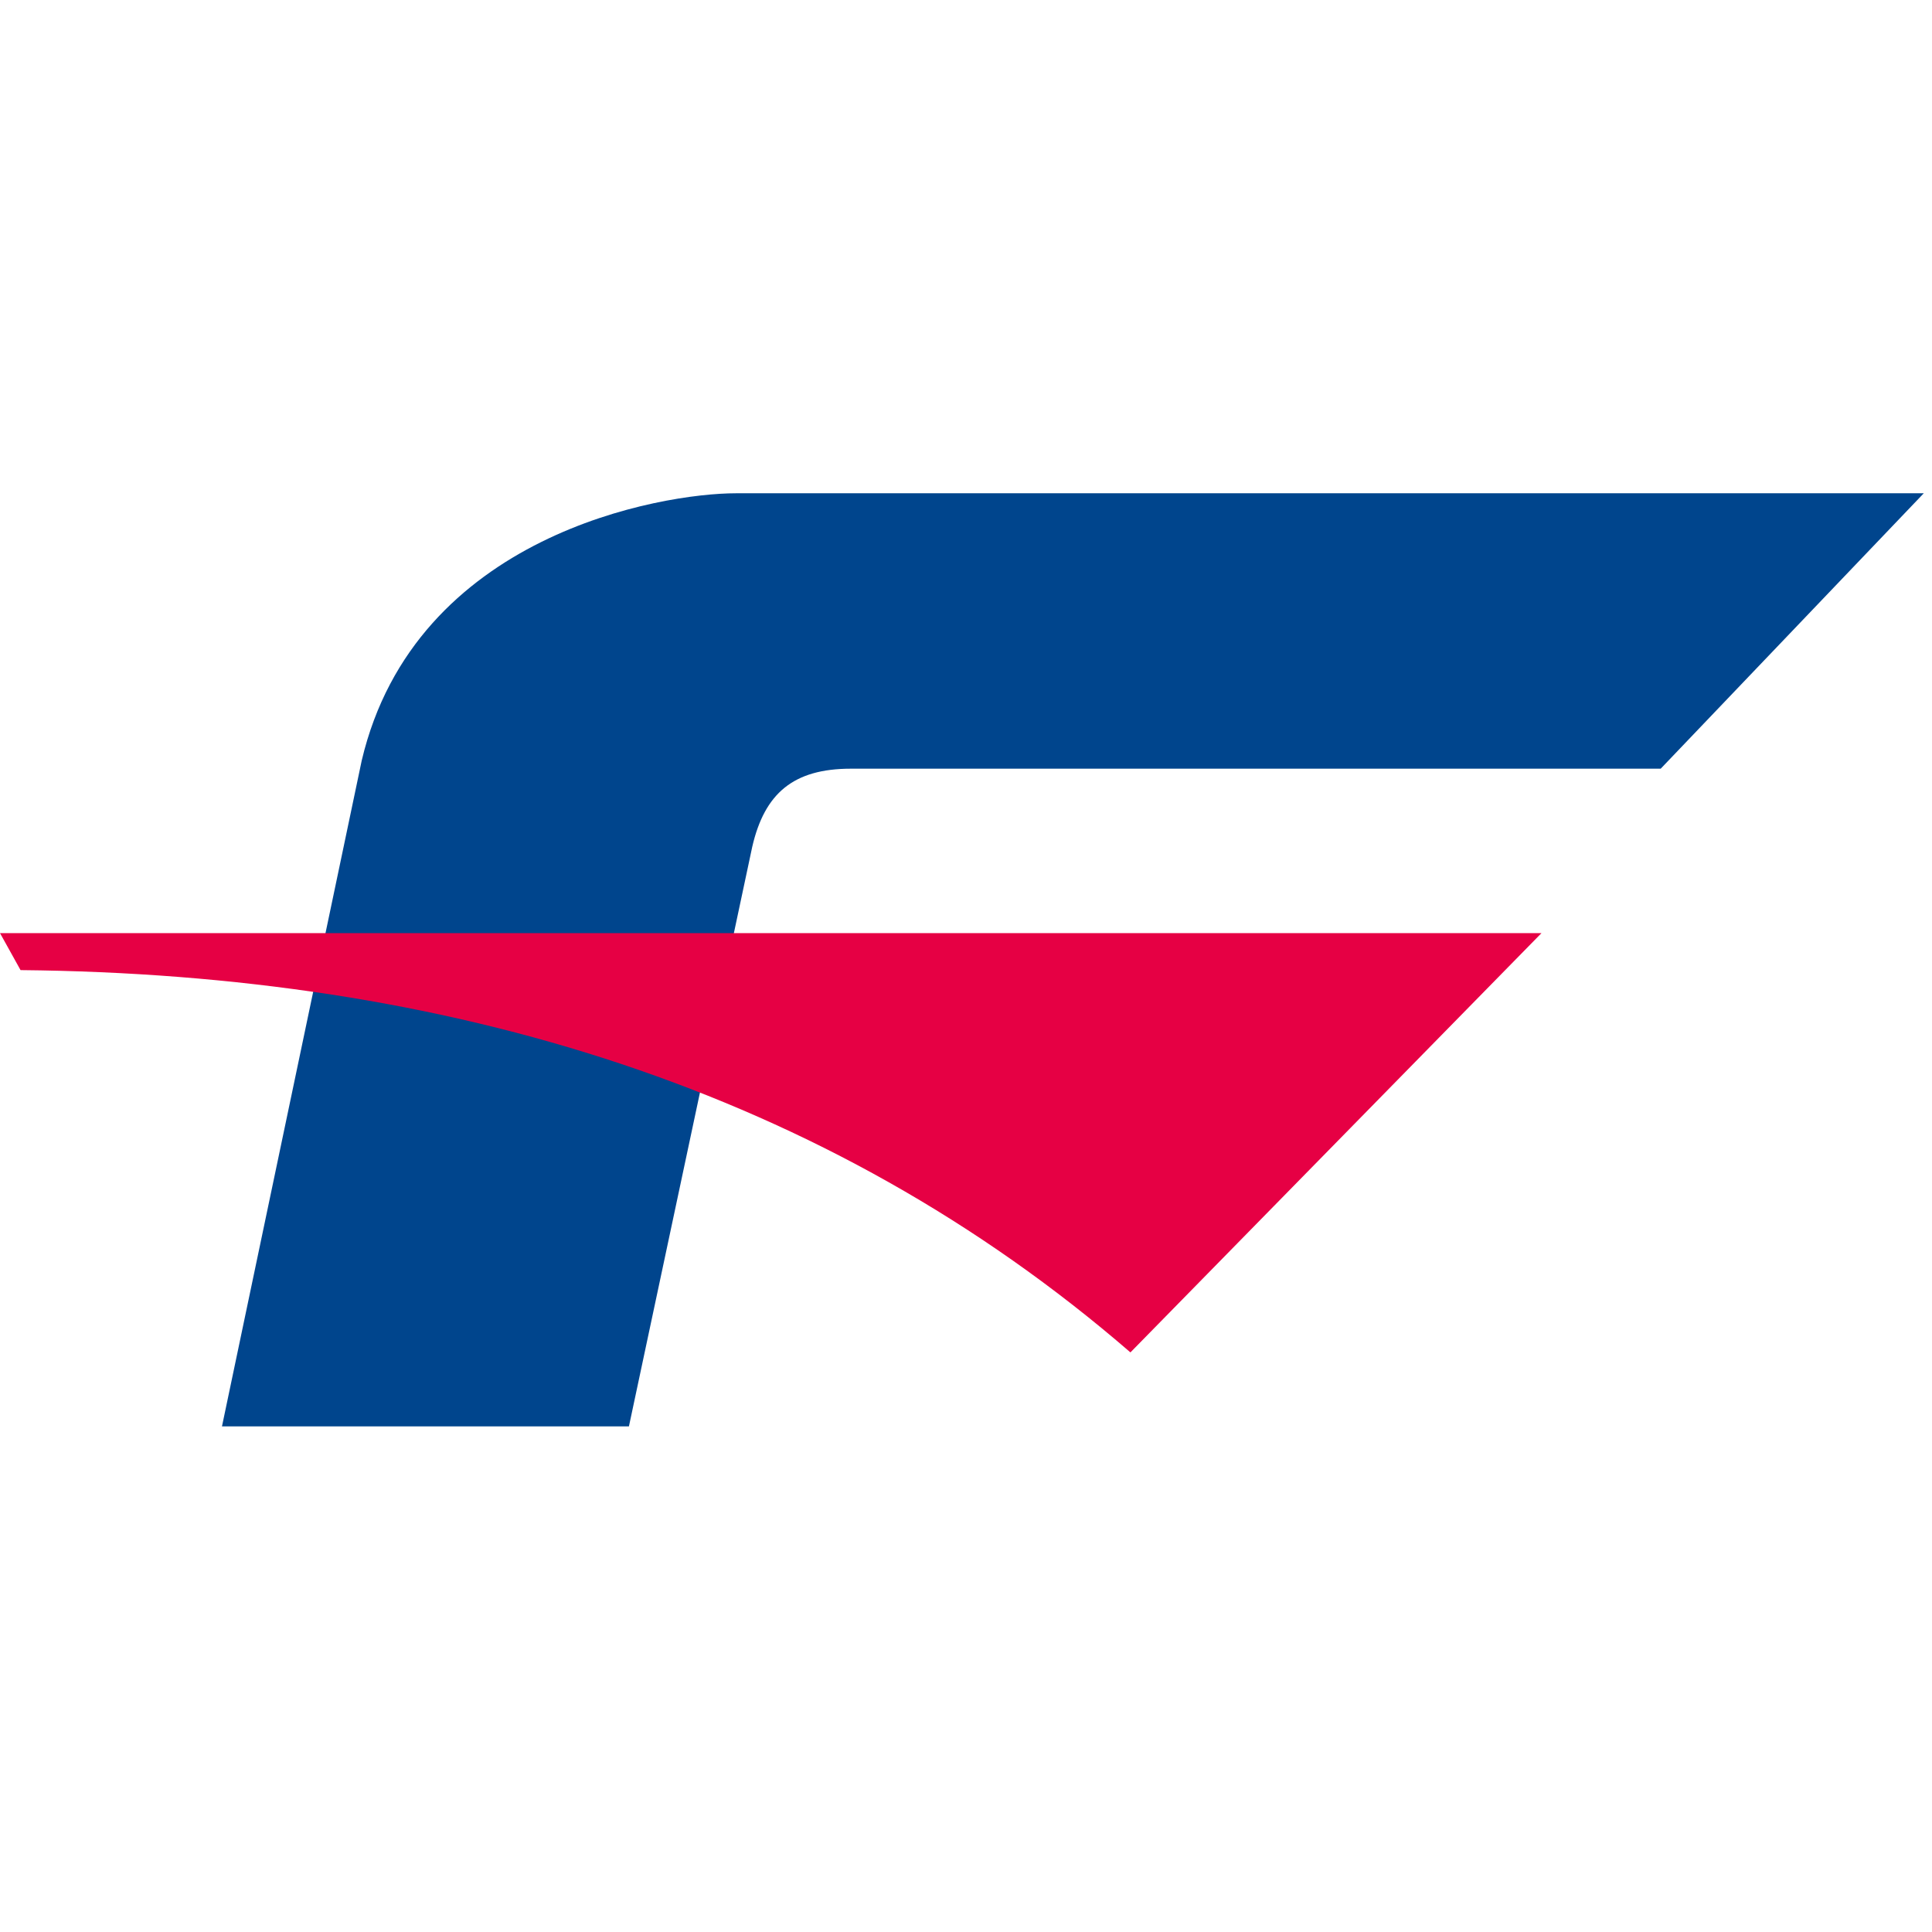
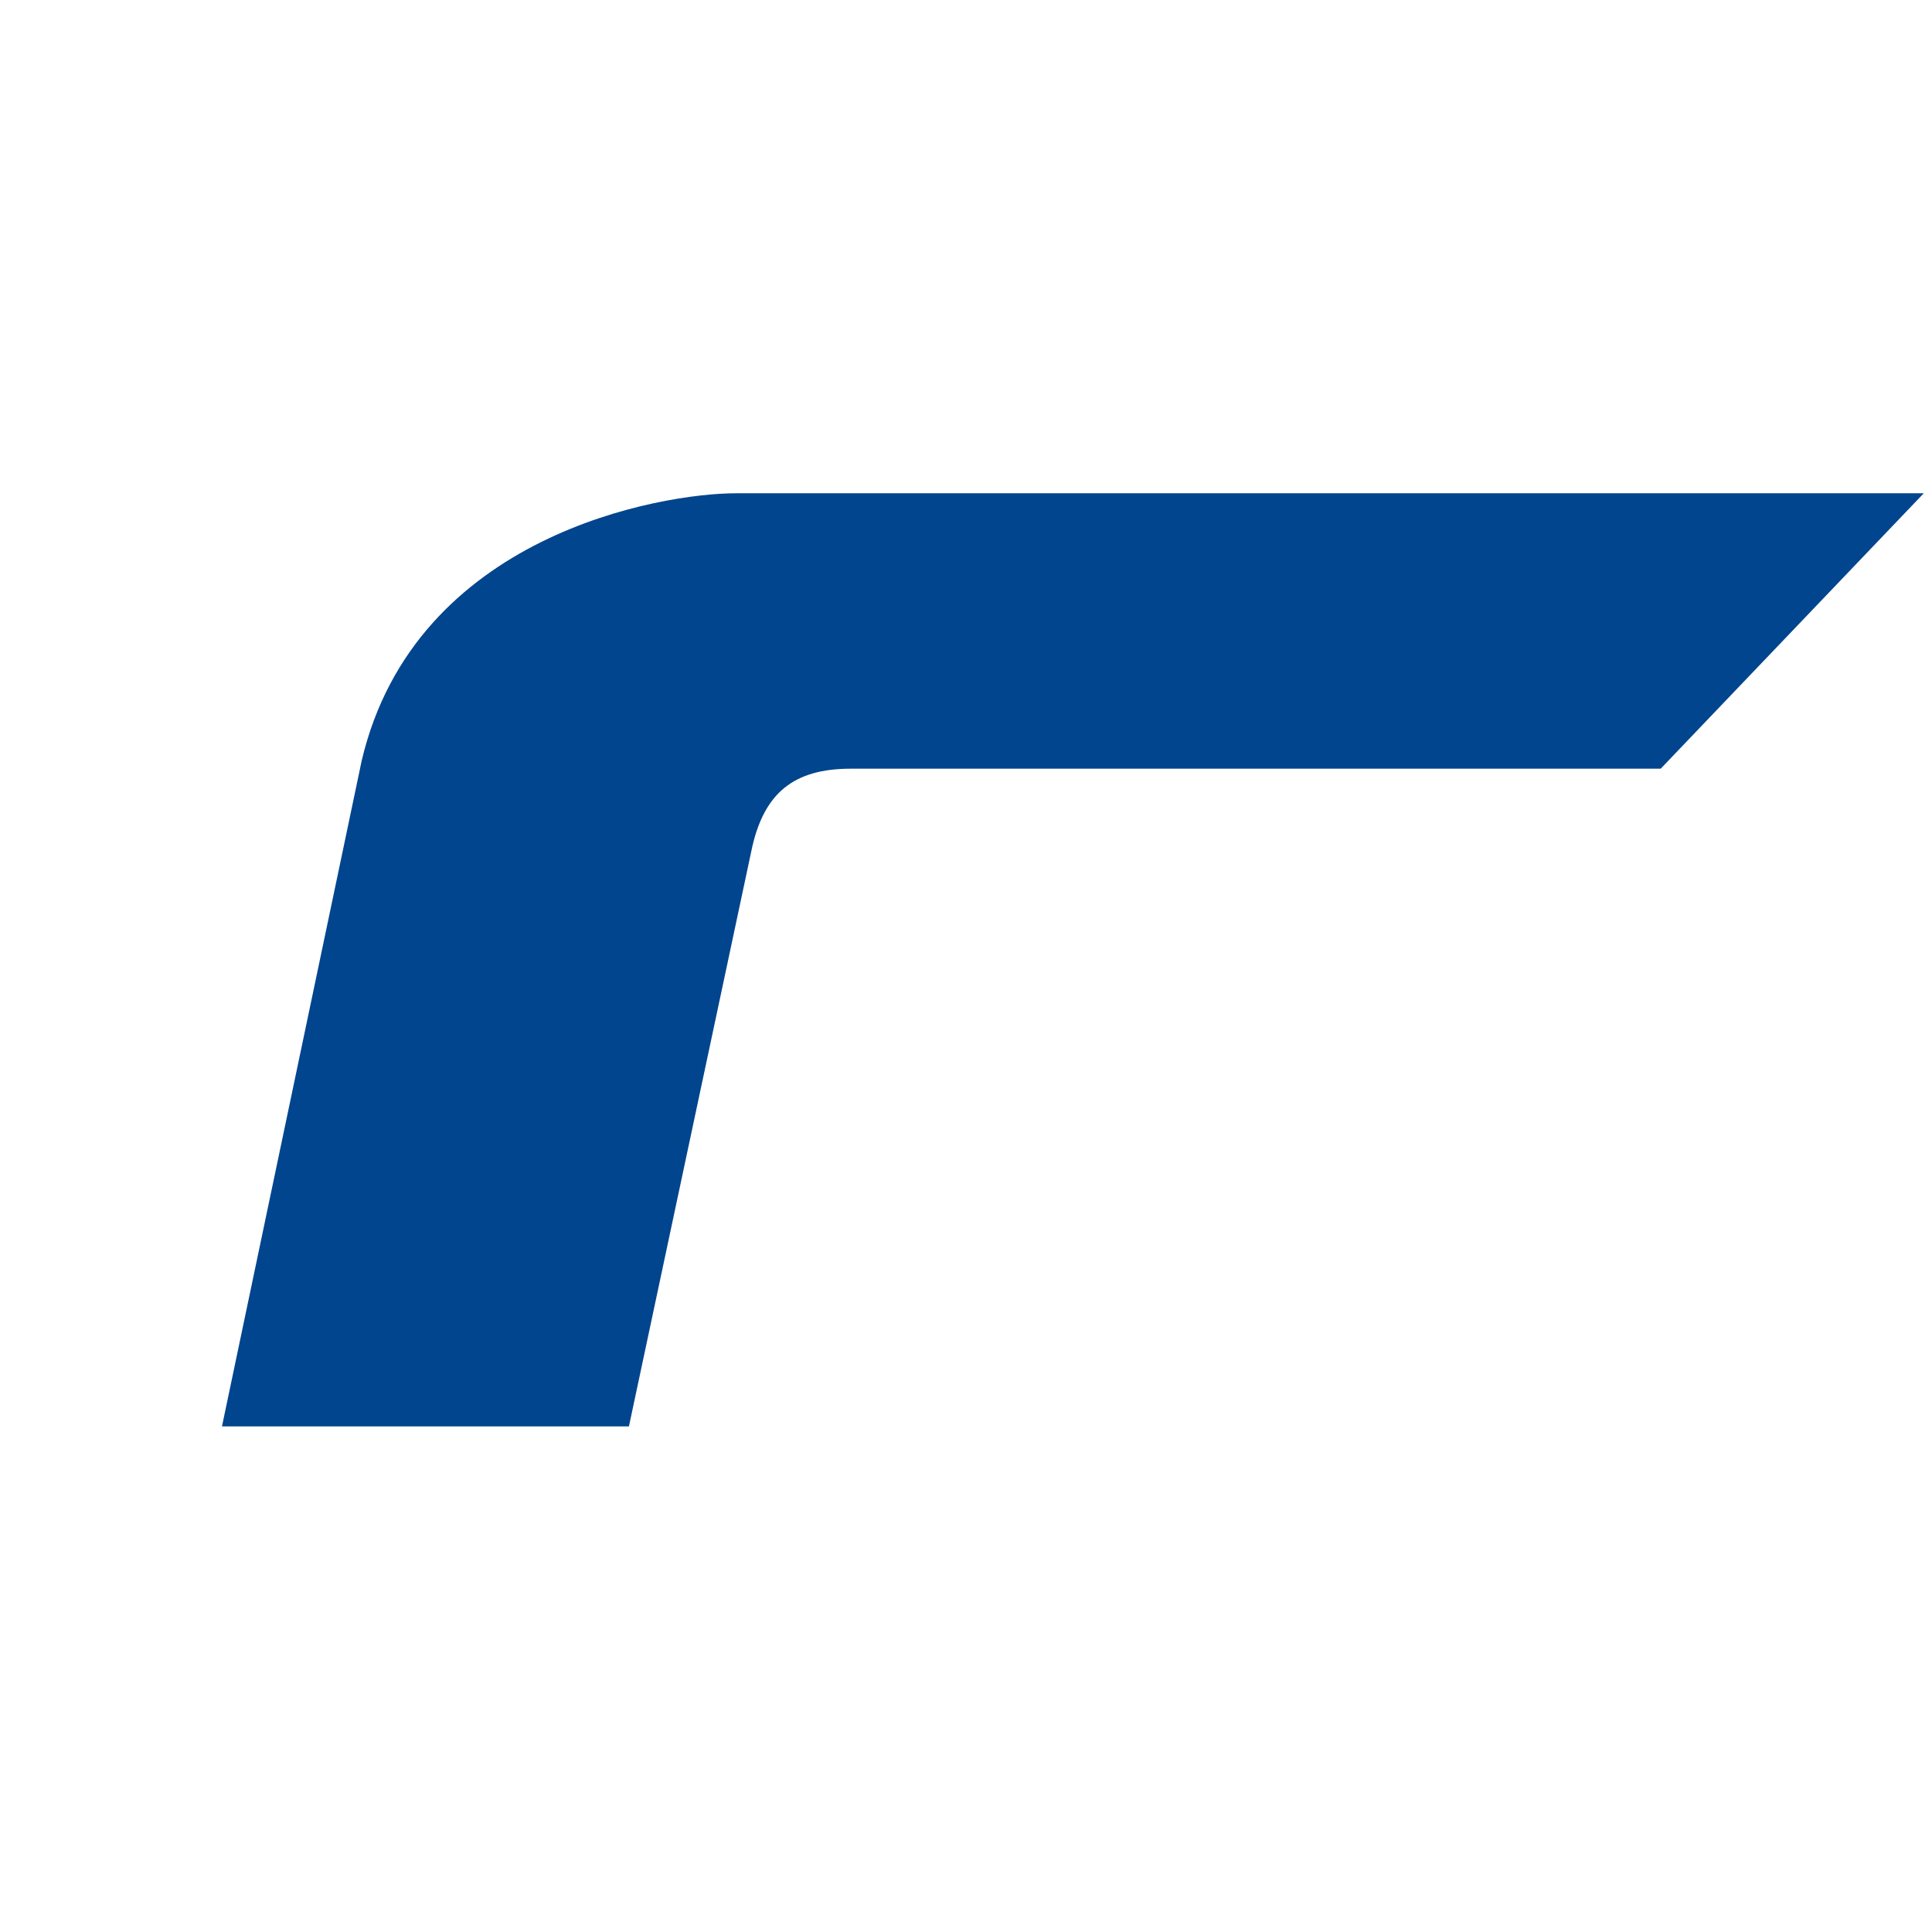
<svg xmlns="http://www.w3.org/2000/svg" version="1.2" viewBox="0 0 47 47" width="47" height="47">
  <style>.a{fill:#00458d}.b{fill:#e60044}</style>
  <path fill-rule="evenodd" class="a" d="m18.3 20.6l-3 14.1h-9.9l3.4-16.2c1.3-5.5 7.3-6.5 9.1-6.5h28.9l-6.4 6.7h-19.7c-1.4 0-2.1 0.6-2.4 1.9z" />
-   <path fill-rule="evenodd" class="b" d="m0 22.7h37.5l-10 10.2c-7.4-6.4-16.6-9.2-27-9.3z" />
</svg>